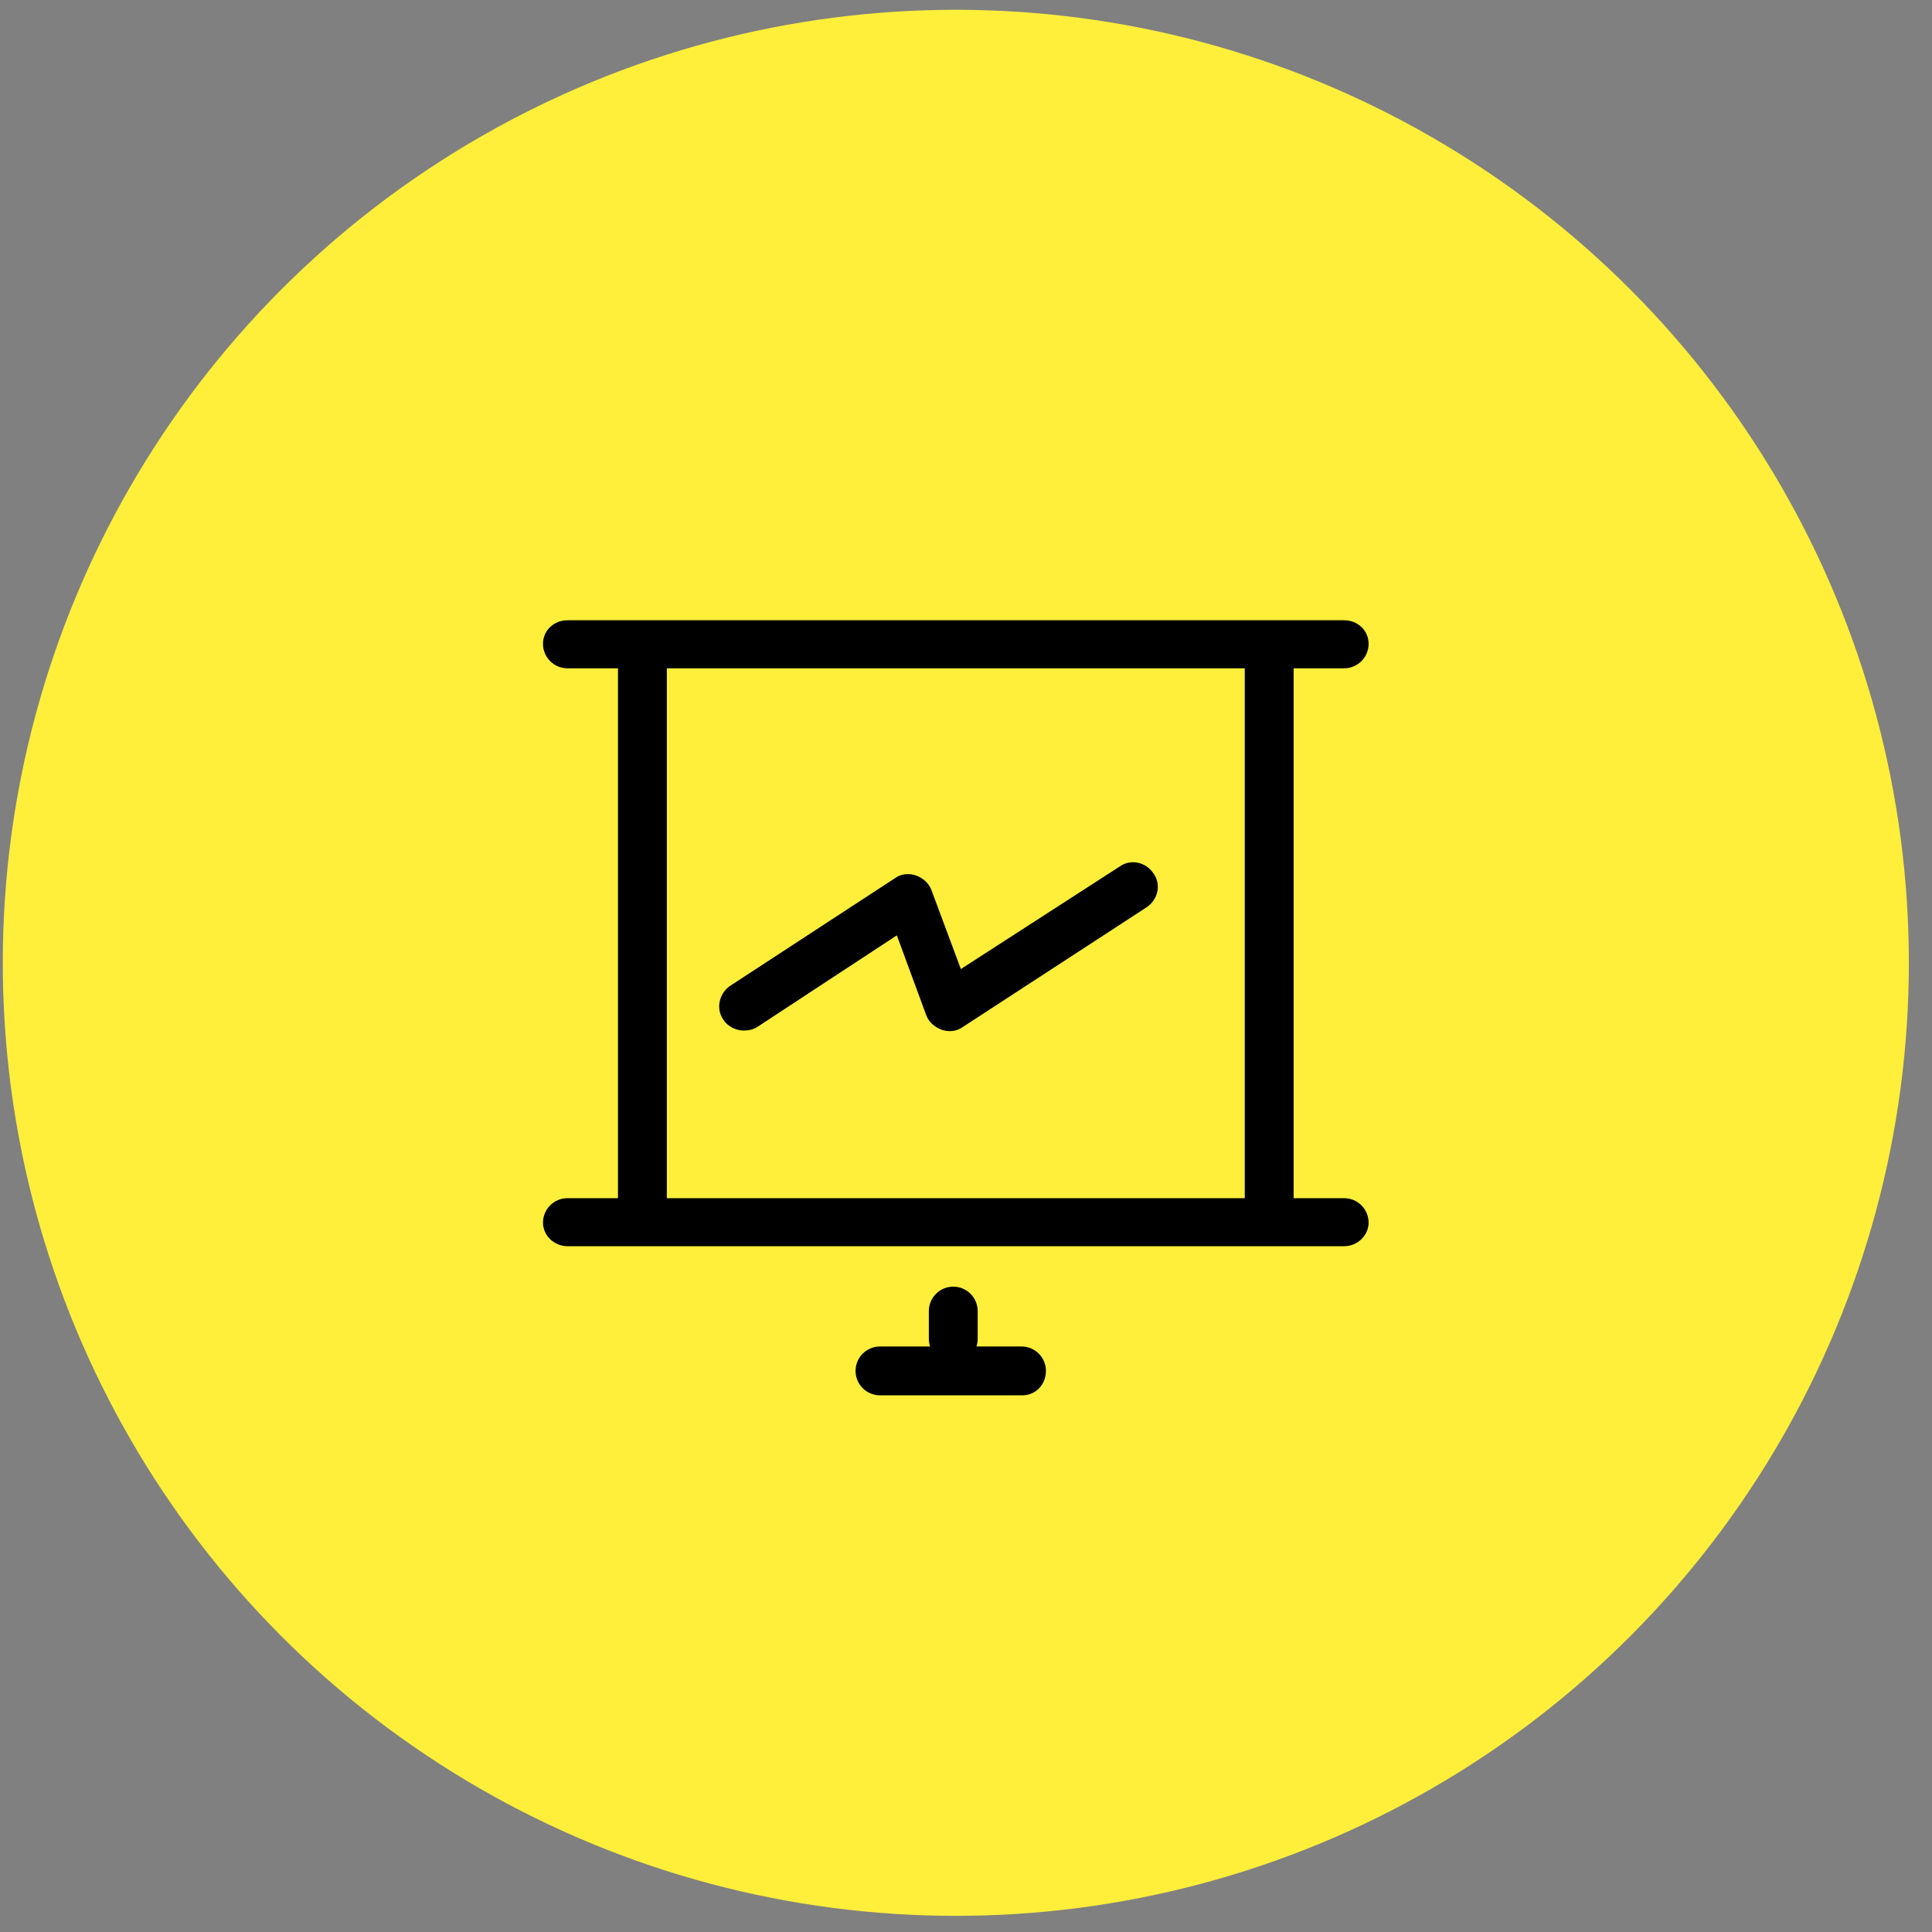
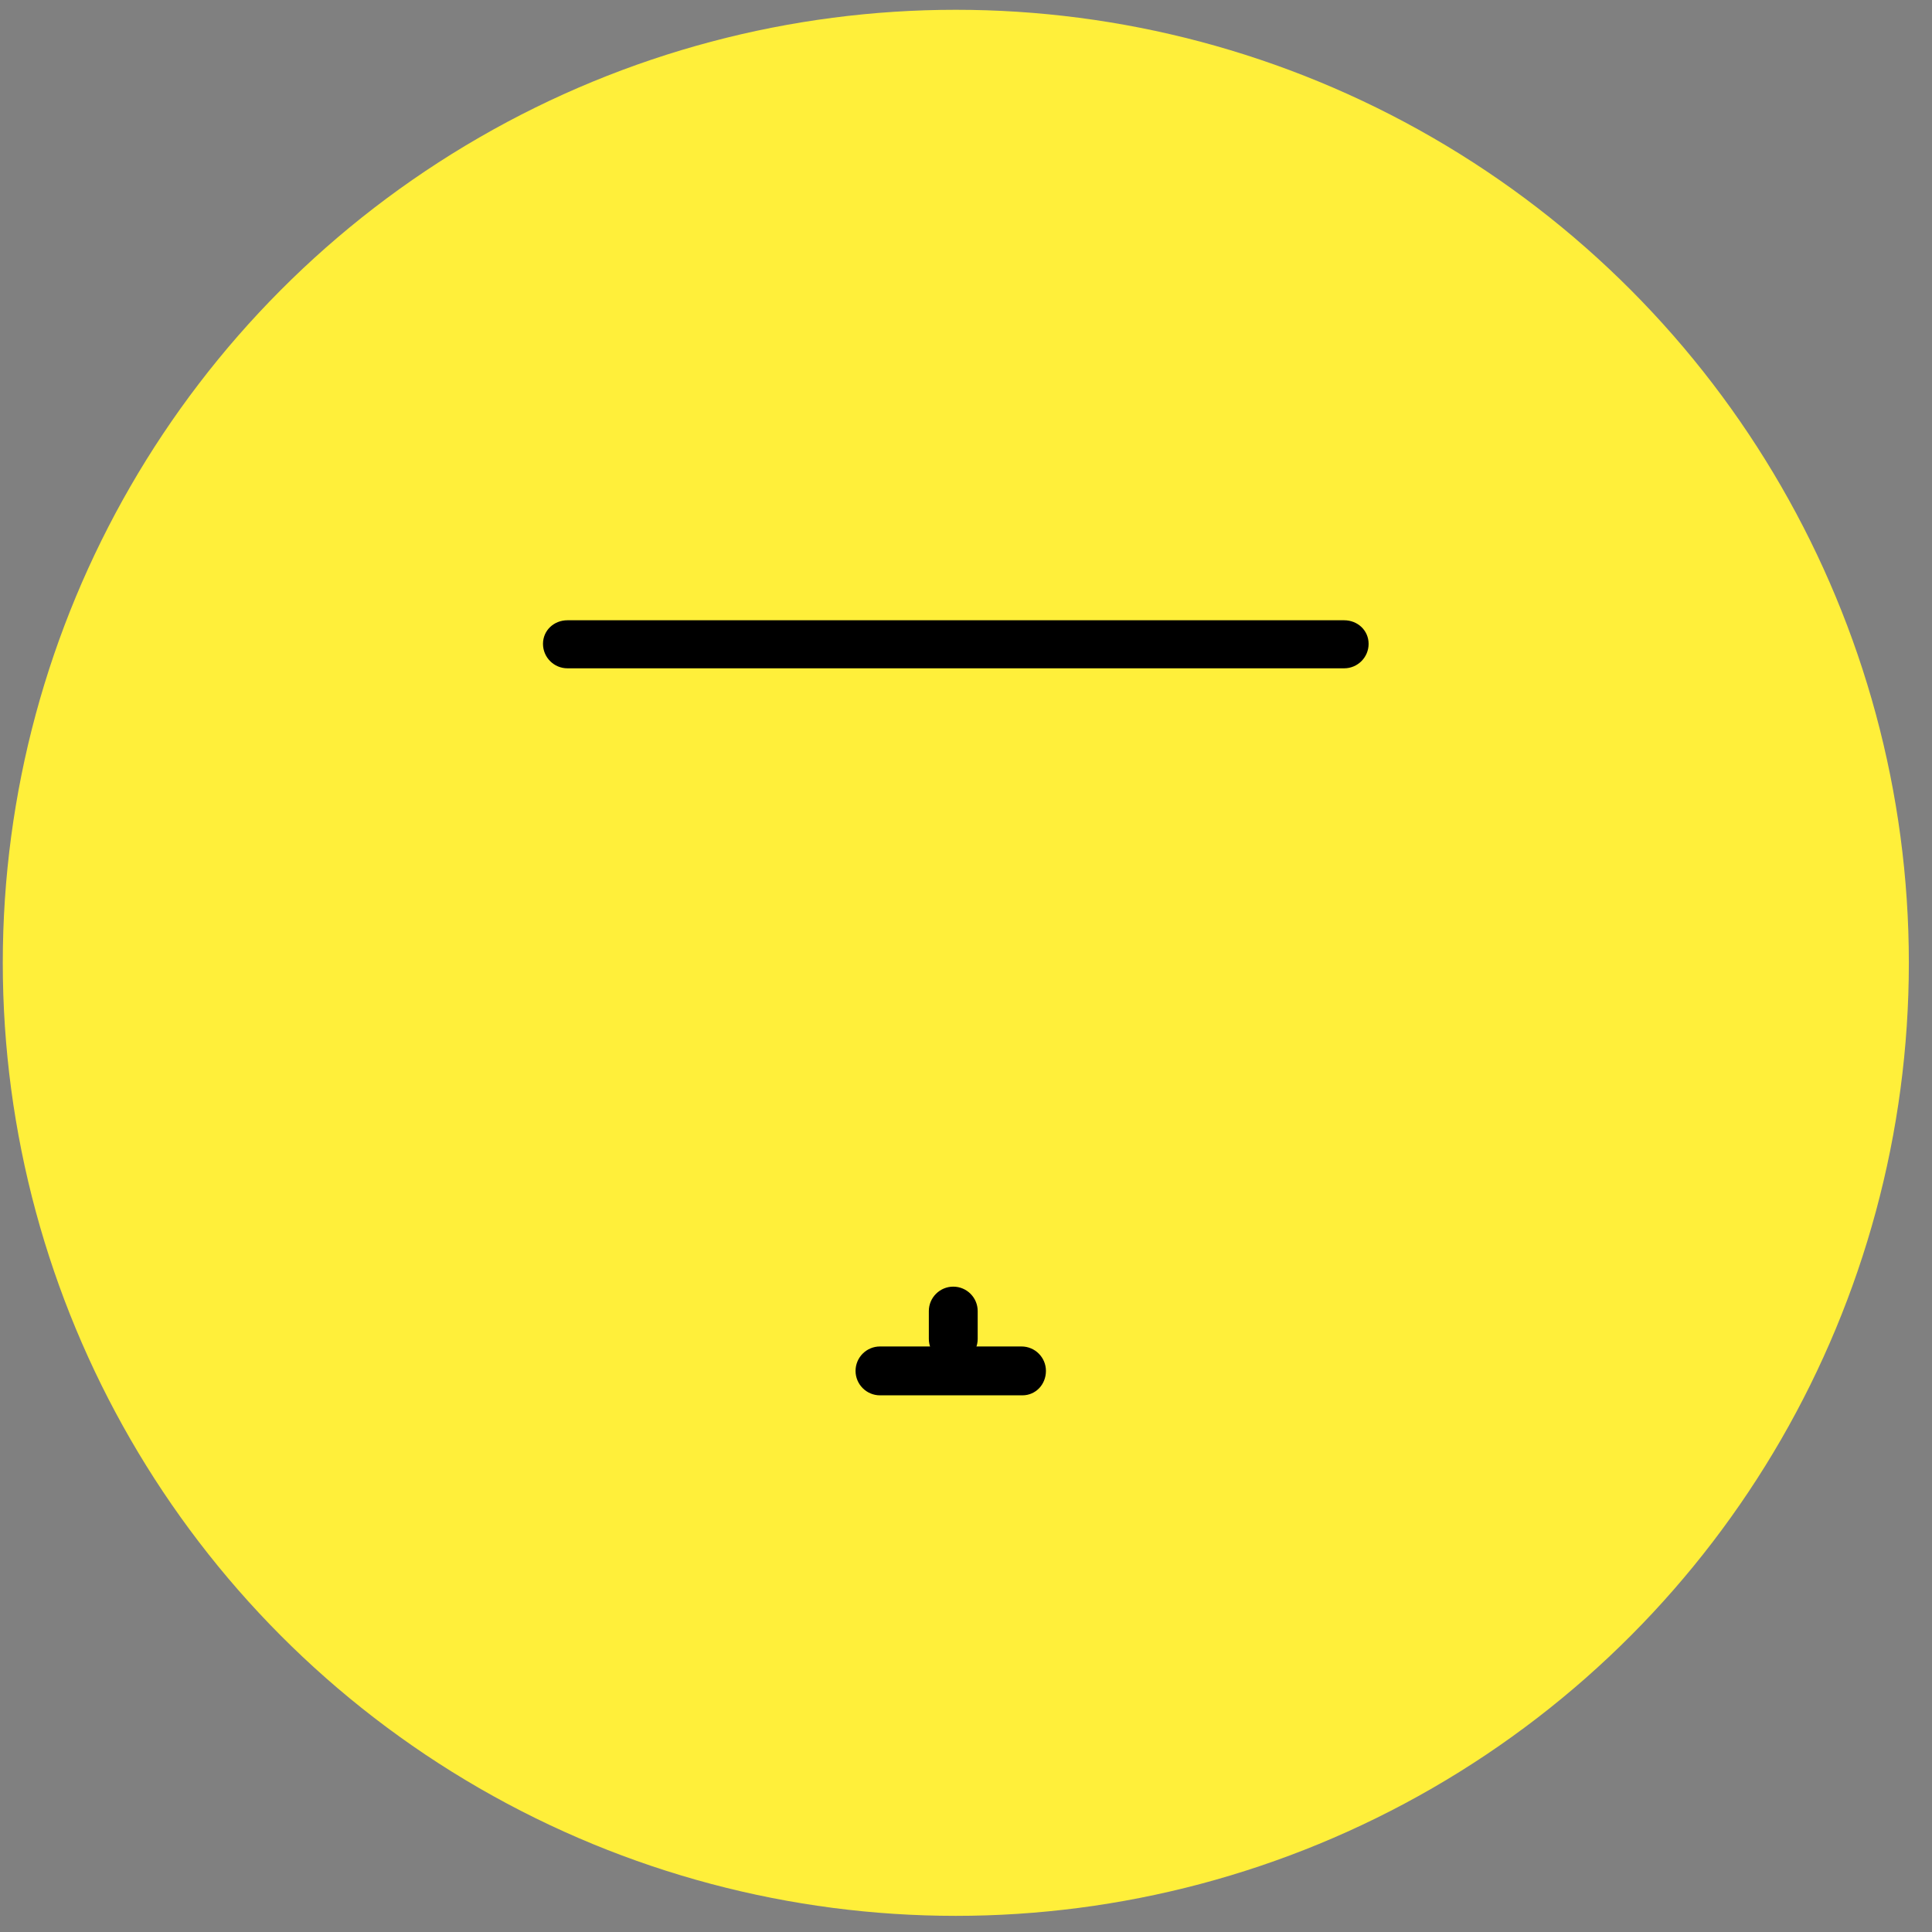
<svg xmlns="http://www.w3.org/2000/svg" width="59" height="59" viewBox="0 0 59 59" fill="none">
  <rect x="0" y="0" width="59" height="59" fill="#808080" stroke="none" />
  <circle cx="29.189" cy="29.403" r="29.104" fill="#FFEF3A" />
  <path d="M41.049 20.409H17.328C16.917 20.409 16.582 20.074 16.582 19.663C16.582 19.251 16.917 18.942 17.328 18.942H41.049C41.46 18.942 41.795 19.251 41.795 19.663C41.795 20.074 41.46 20.409 41.049 20.409Z" fill="black" />
-   <path d="M41.049 38.057H17.328C16.917 38.057 16.582 37.723 16.582 37.337C16.582 36.925 16.917 36.591 17.328 36.591H41.049C41.46 36.591 41.795 36.925 41.795 37.337C41.795 37.723 41.46 38.057 41.049 38.057Z" fill="black" />
-   <path d="M19.618 37.569C19.206 37.569 18.872 37.234 18.872 36.822V20.177C18.872 19.765 19.206 19.431 19.618 19.431C20.03 19.431 20.364 19.765 20.364 20.177V36.848C20.338 37.234 20.004 37.569 19.618 37.569Z" fill="black" />
-   <path d="M38.759 37.569C38.347 37.569 38.013 37.234 38.013 36.822V20.177C38.013 19.765 38.347 19.431 38.759 19.431C39.171 19.431 39.505 19.765 39.505 20.177V36.848C39.505 37.234 39.171 37.569 38.759 37.569Z" fill="black" />
  <path d="M29.111 41.633C28.7 41.633 28.365 41.299 28.365 40.887V40.038C28.365 39.627 28.7 39.292 29.111 39.292C29.523 39.292 29.857 39.627 29.857 40.038V40.887C29.857 41.299 29.523 41.633 29.111 41.633Z" fill="black" />
  <path d="M31.221 42.611H26.873C26.462 42.611 26.127 42.276 26.127 41.865C26.127 41.453 26.462 41.119 26.873 41.119H31.195C31.607 41.119 31.941 41.453 31.941 41.865C31.941 42.276 31.633 42.611 31.221 42.611Z" fill="black" />
-   <path d="M22.705 31.471C22.474 31.471 22.216 31.343 22.088 31.137C21.856 30.802 21.959 30.339 22.294 30.108L27.336 26.815C27.516 26.686 27.748 26.66 27.979 26.737C28.185 26.815 28.365 26.969 28.442 27.175L29.343 29.593L34.205 26.454C34.54 26.223 35.003 26.326 35.234 26.686C35.466 27.02 35.363 27.483 35.003 27.715L29.394 31.368C29.214 31.497 28.983 31.523 28.751 31.445C28.545 31.368 28.365 31.214 28.288 31.008L27.388 28.564L23.117 31.368C22.988 31.445 22.86 31.471 22.705 31.471Z" fill="black" />
</svg>